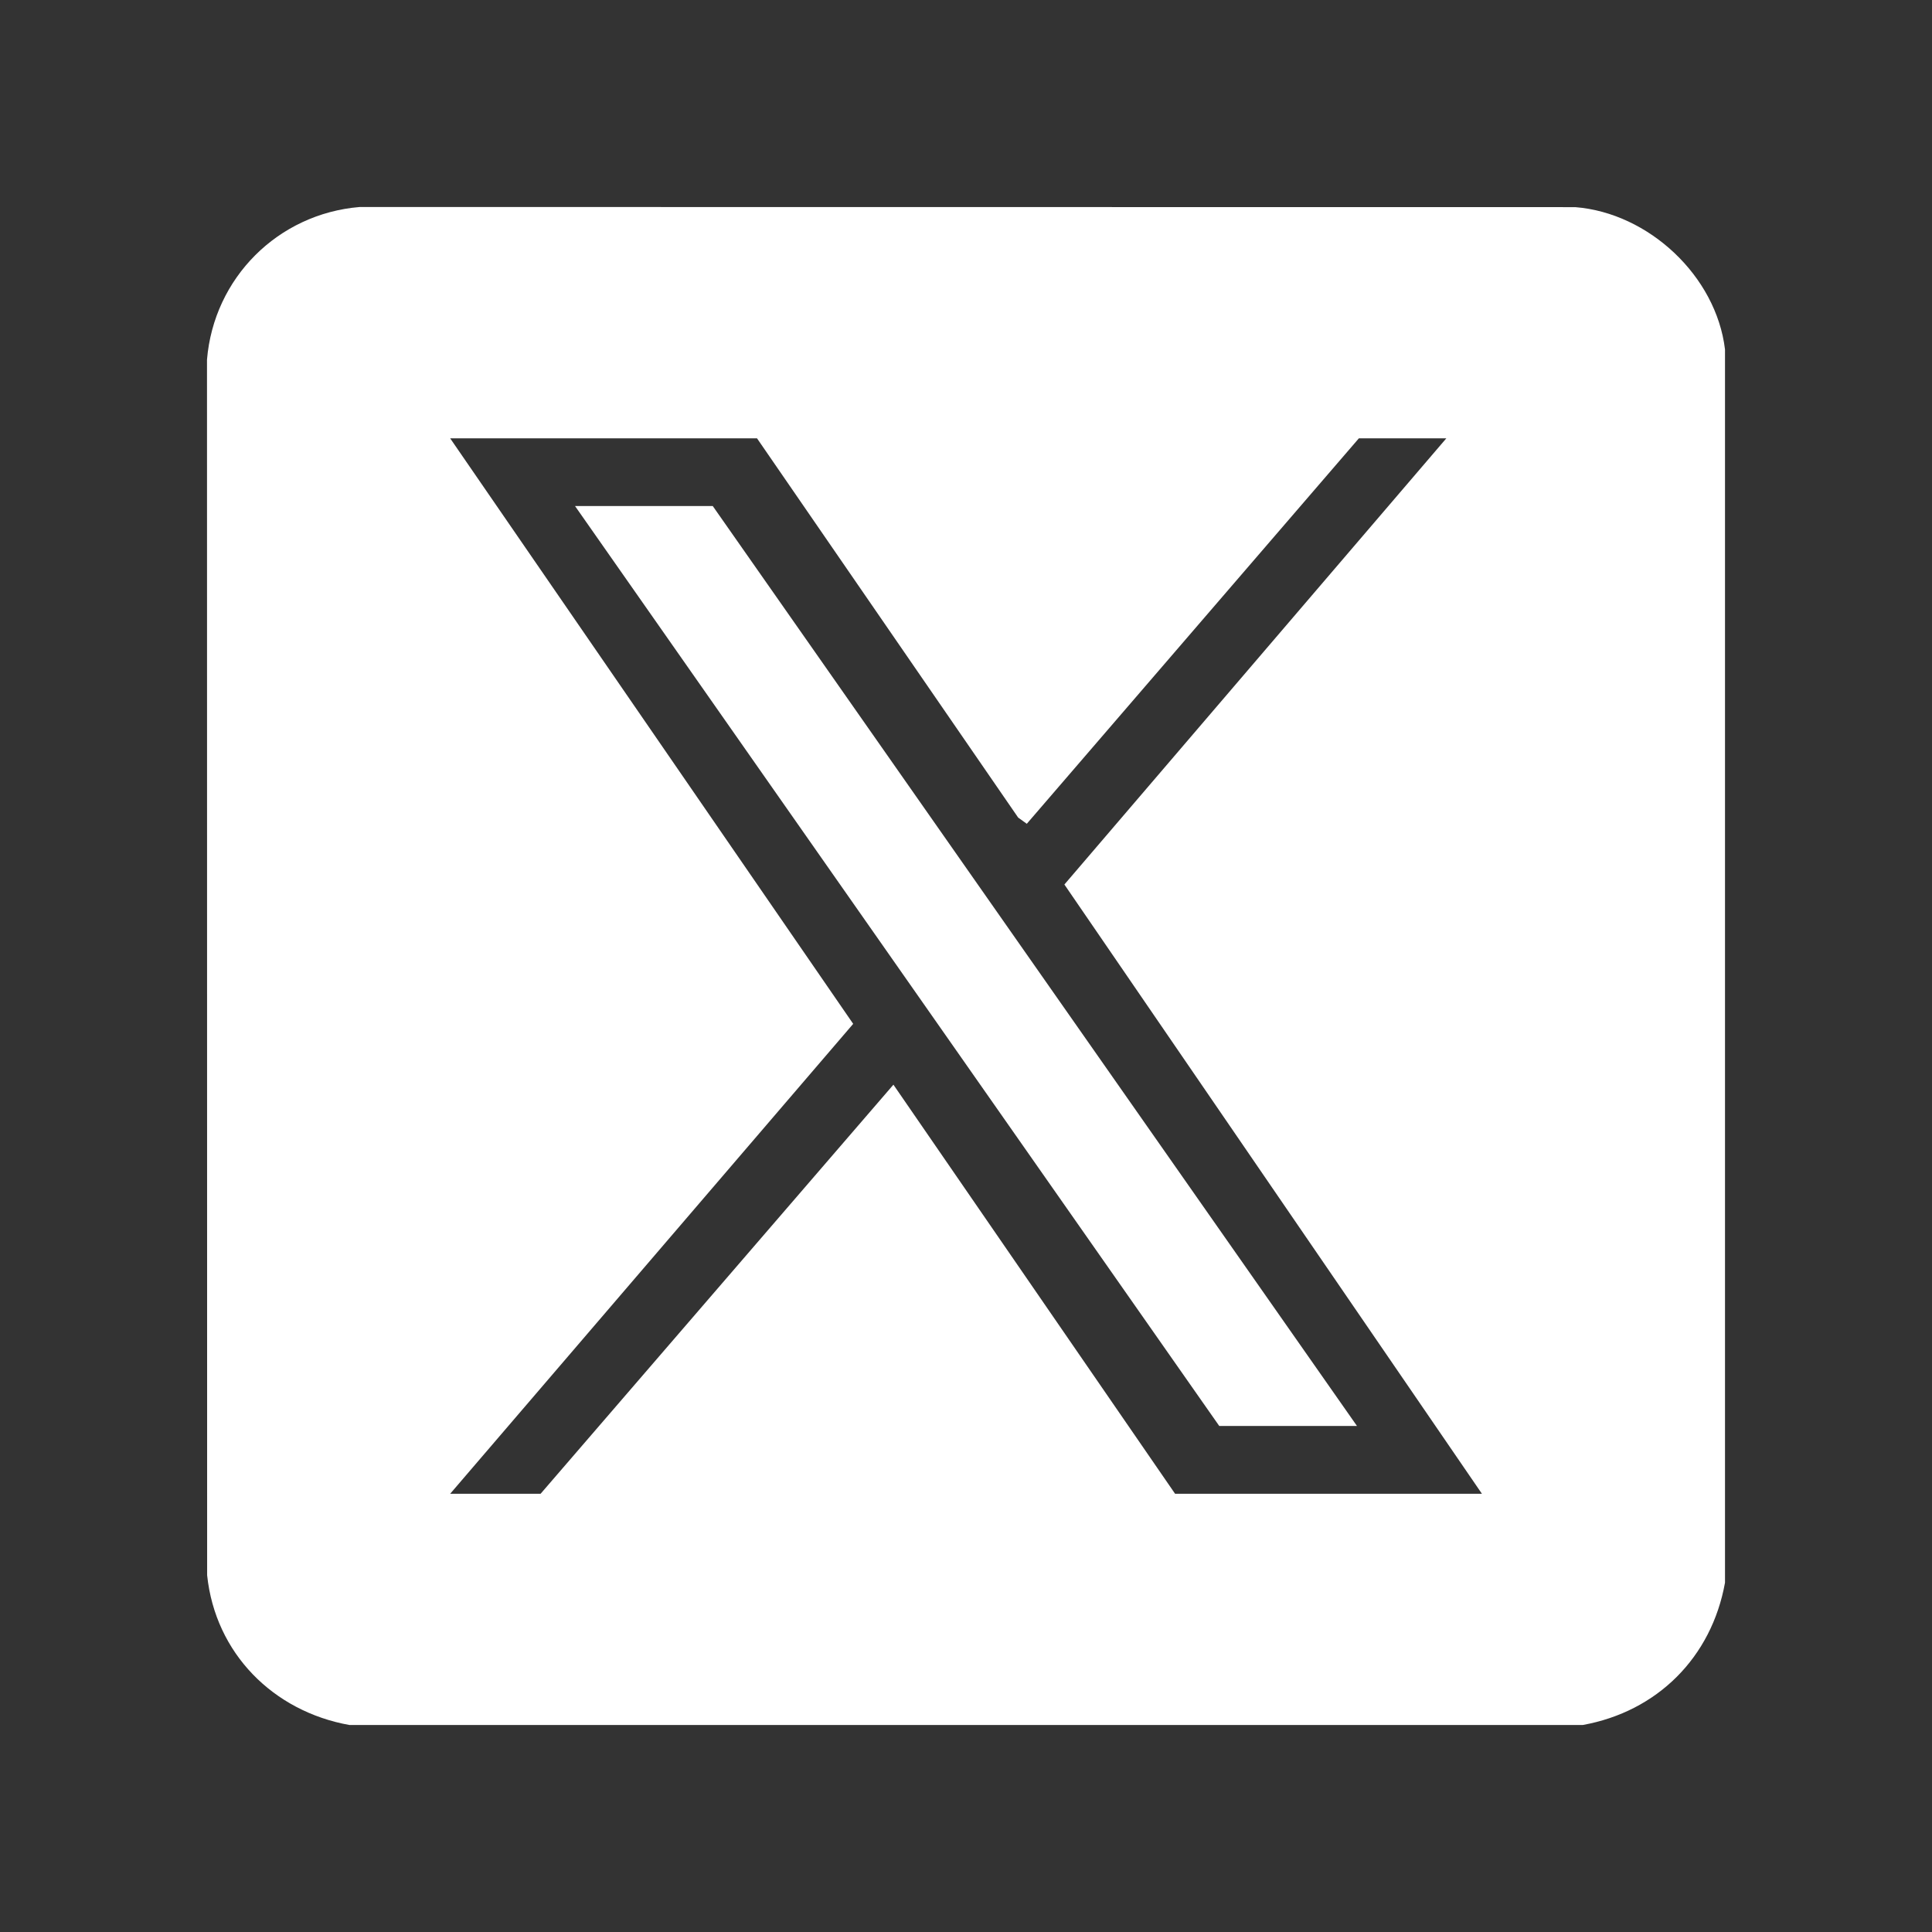
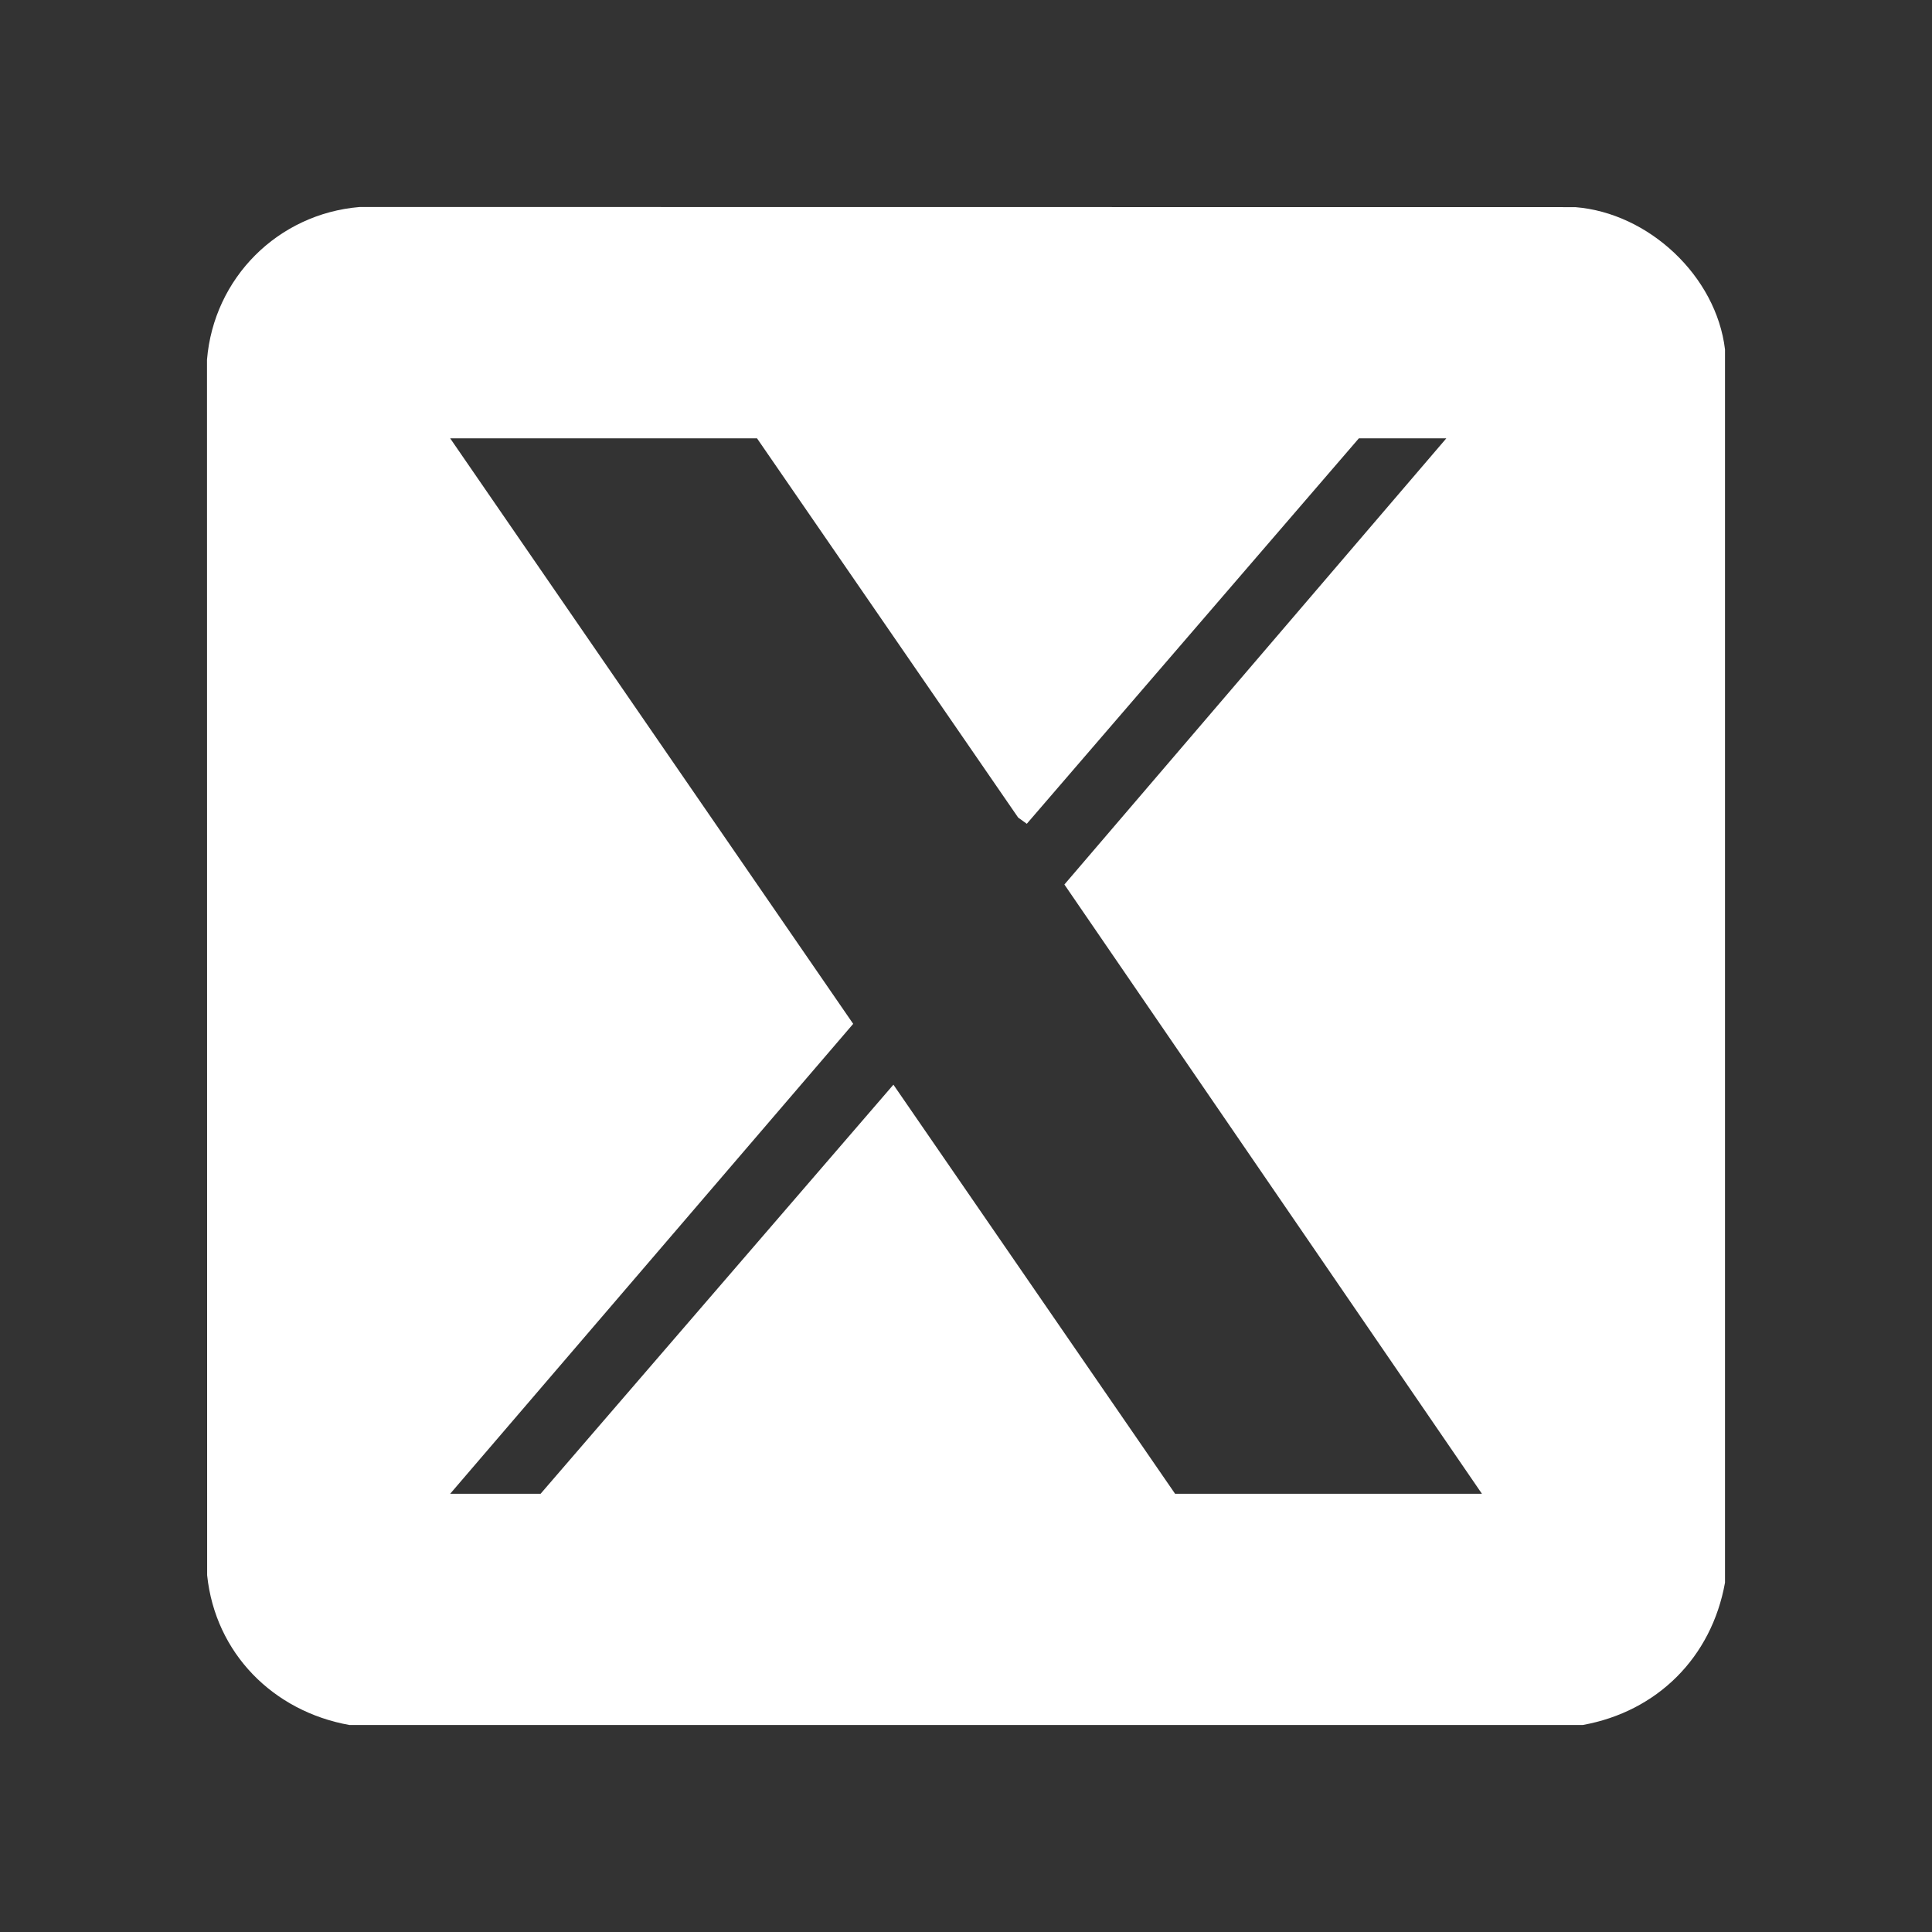
<svg xmlns="http://www.w3.org/2000/svg" width="56px" height="56px" viewBox="0 0 56 56" version="1.1">
  <rect x="0" y="0" width="56" height="56" fill="#333333" stroke="none" />
  <title>Socials_X</title>
  <g id="Socials_X" stroke="none" stroke-width="1" fill="none" fill-rule="evenodd">
    <g id="Group-13-Copy" transform="translate(6, 6)" fill="#FFFFFF">
      <path d="M15.943,6.706 L7.049,6.706 L18.73,23.677 L7.049,37.297 L9.67,37.297 L19.896,25.44 L28.06,37.297 L36.954,37.297 L24.852,19.638 L35.922,6.706 L33.387,6.706 L23.762,17.878 L23.512,17.698 L15.943,6.706 Z M44,4.128 L44,39.875 C43.611,42.038 42.038,43.611 39.875,44 L4.128,44 C1.918,43.604 0.241,41.921 0.004,39.659 L0,4.425 C0.197,2.058 2.052,0.198 4.425,0 L39.659,0.004 C41.789,0.172 43.745,2.002 44,4.128 L44,4.128 Z" id="Fill-1" />
-       <polygon id="Fill-11" points="33.333 35.333 29.341 35.333 10.667 8.667 14.659 8.667" />
    </g>
  </g>
</svg>